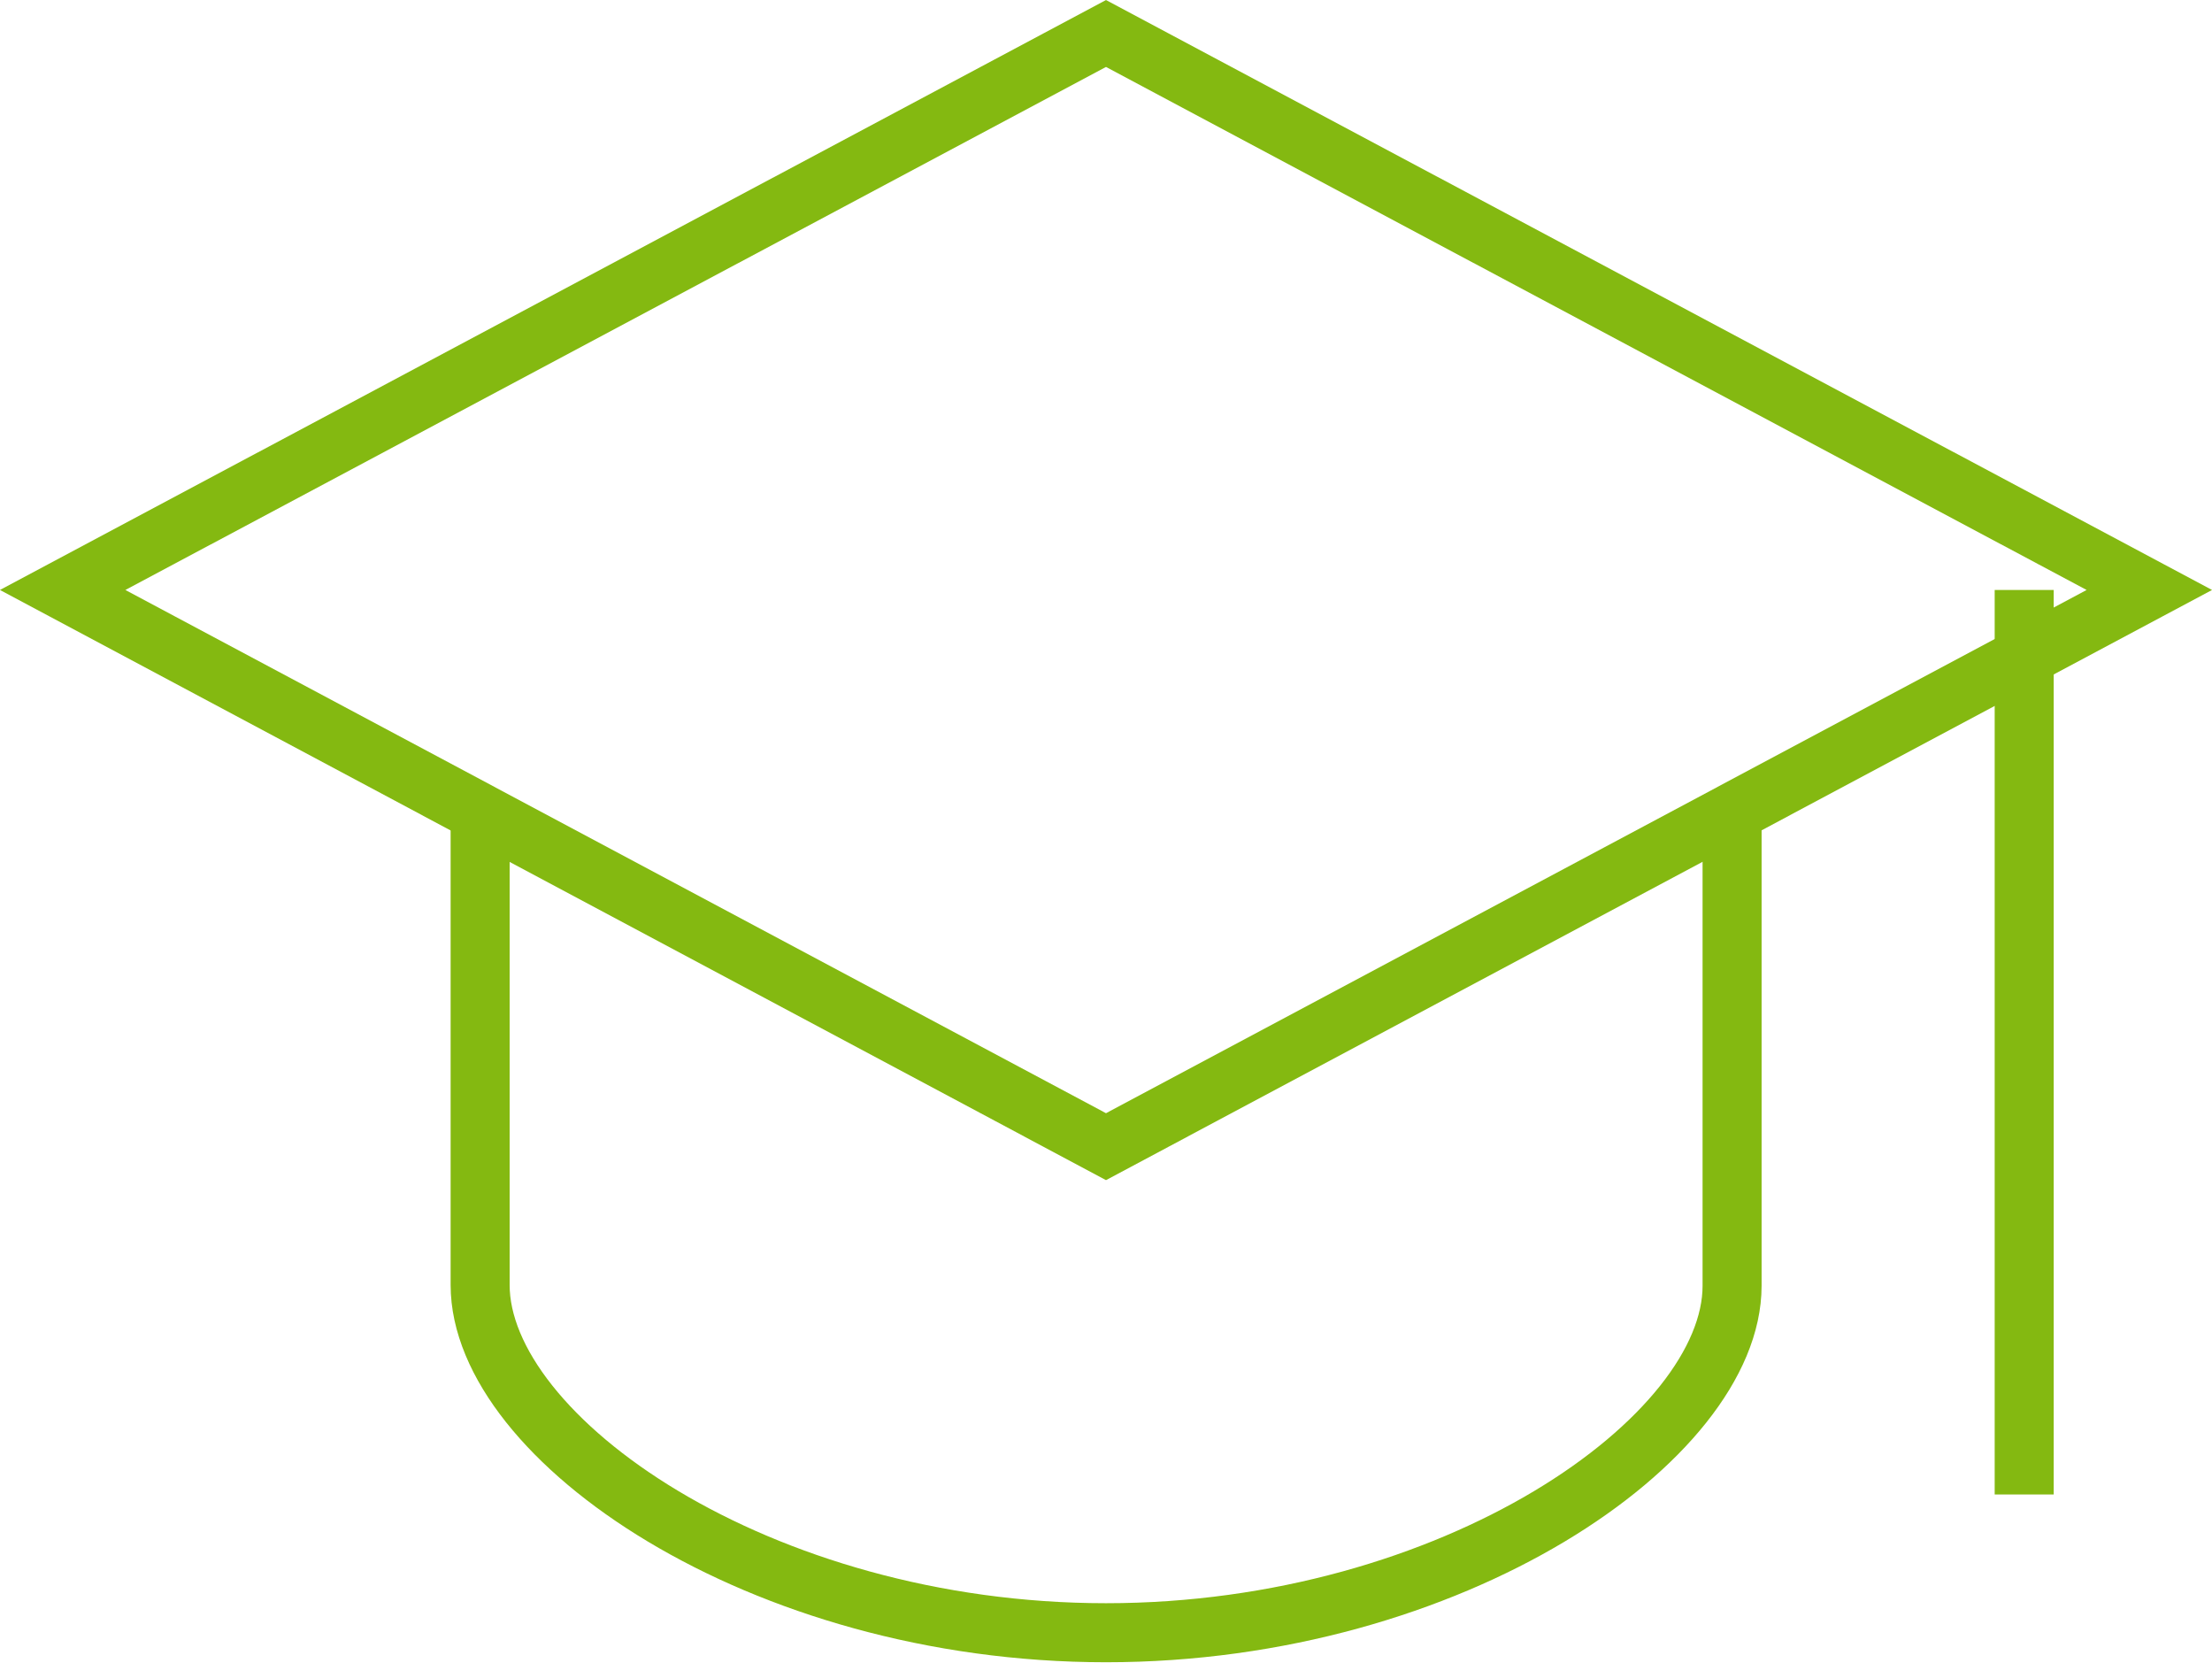
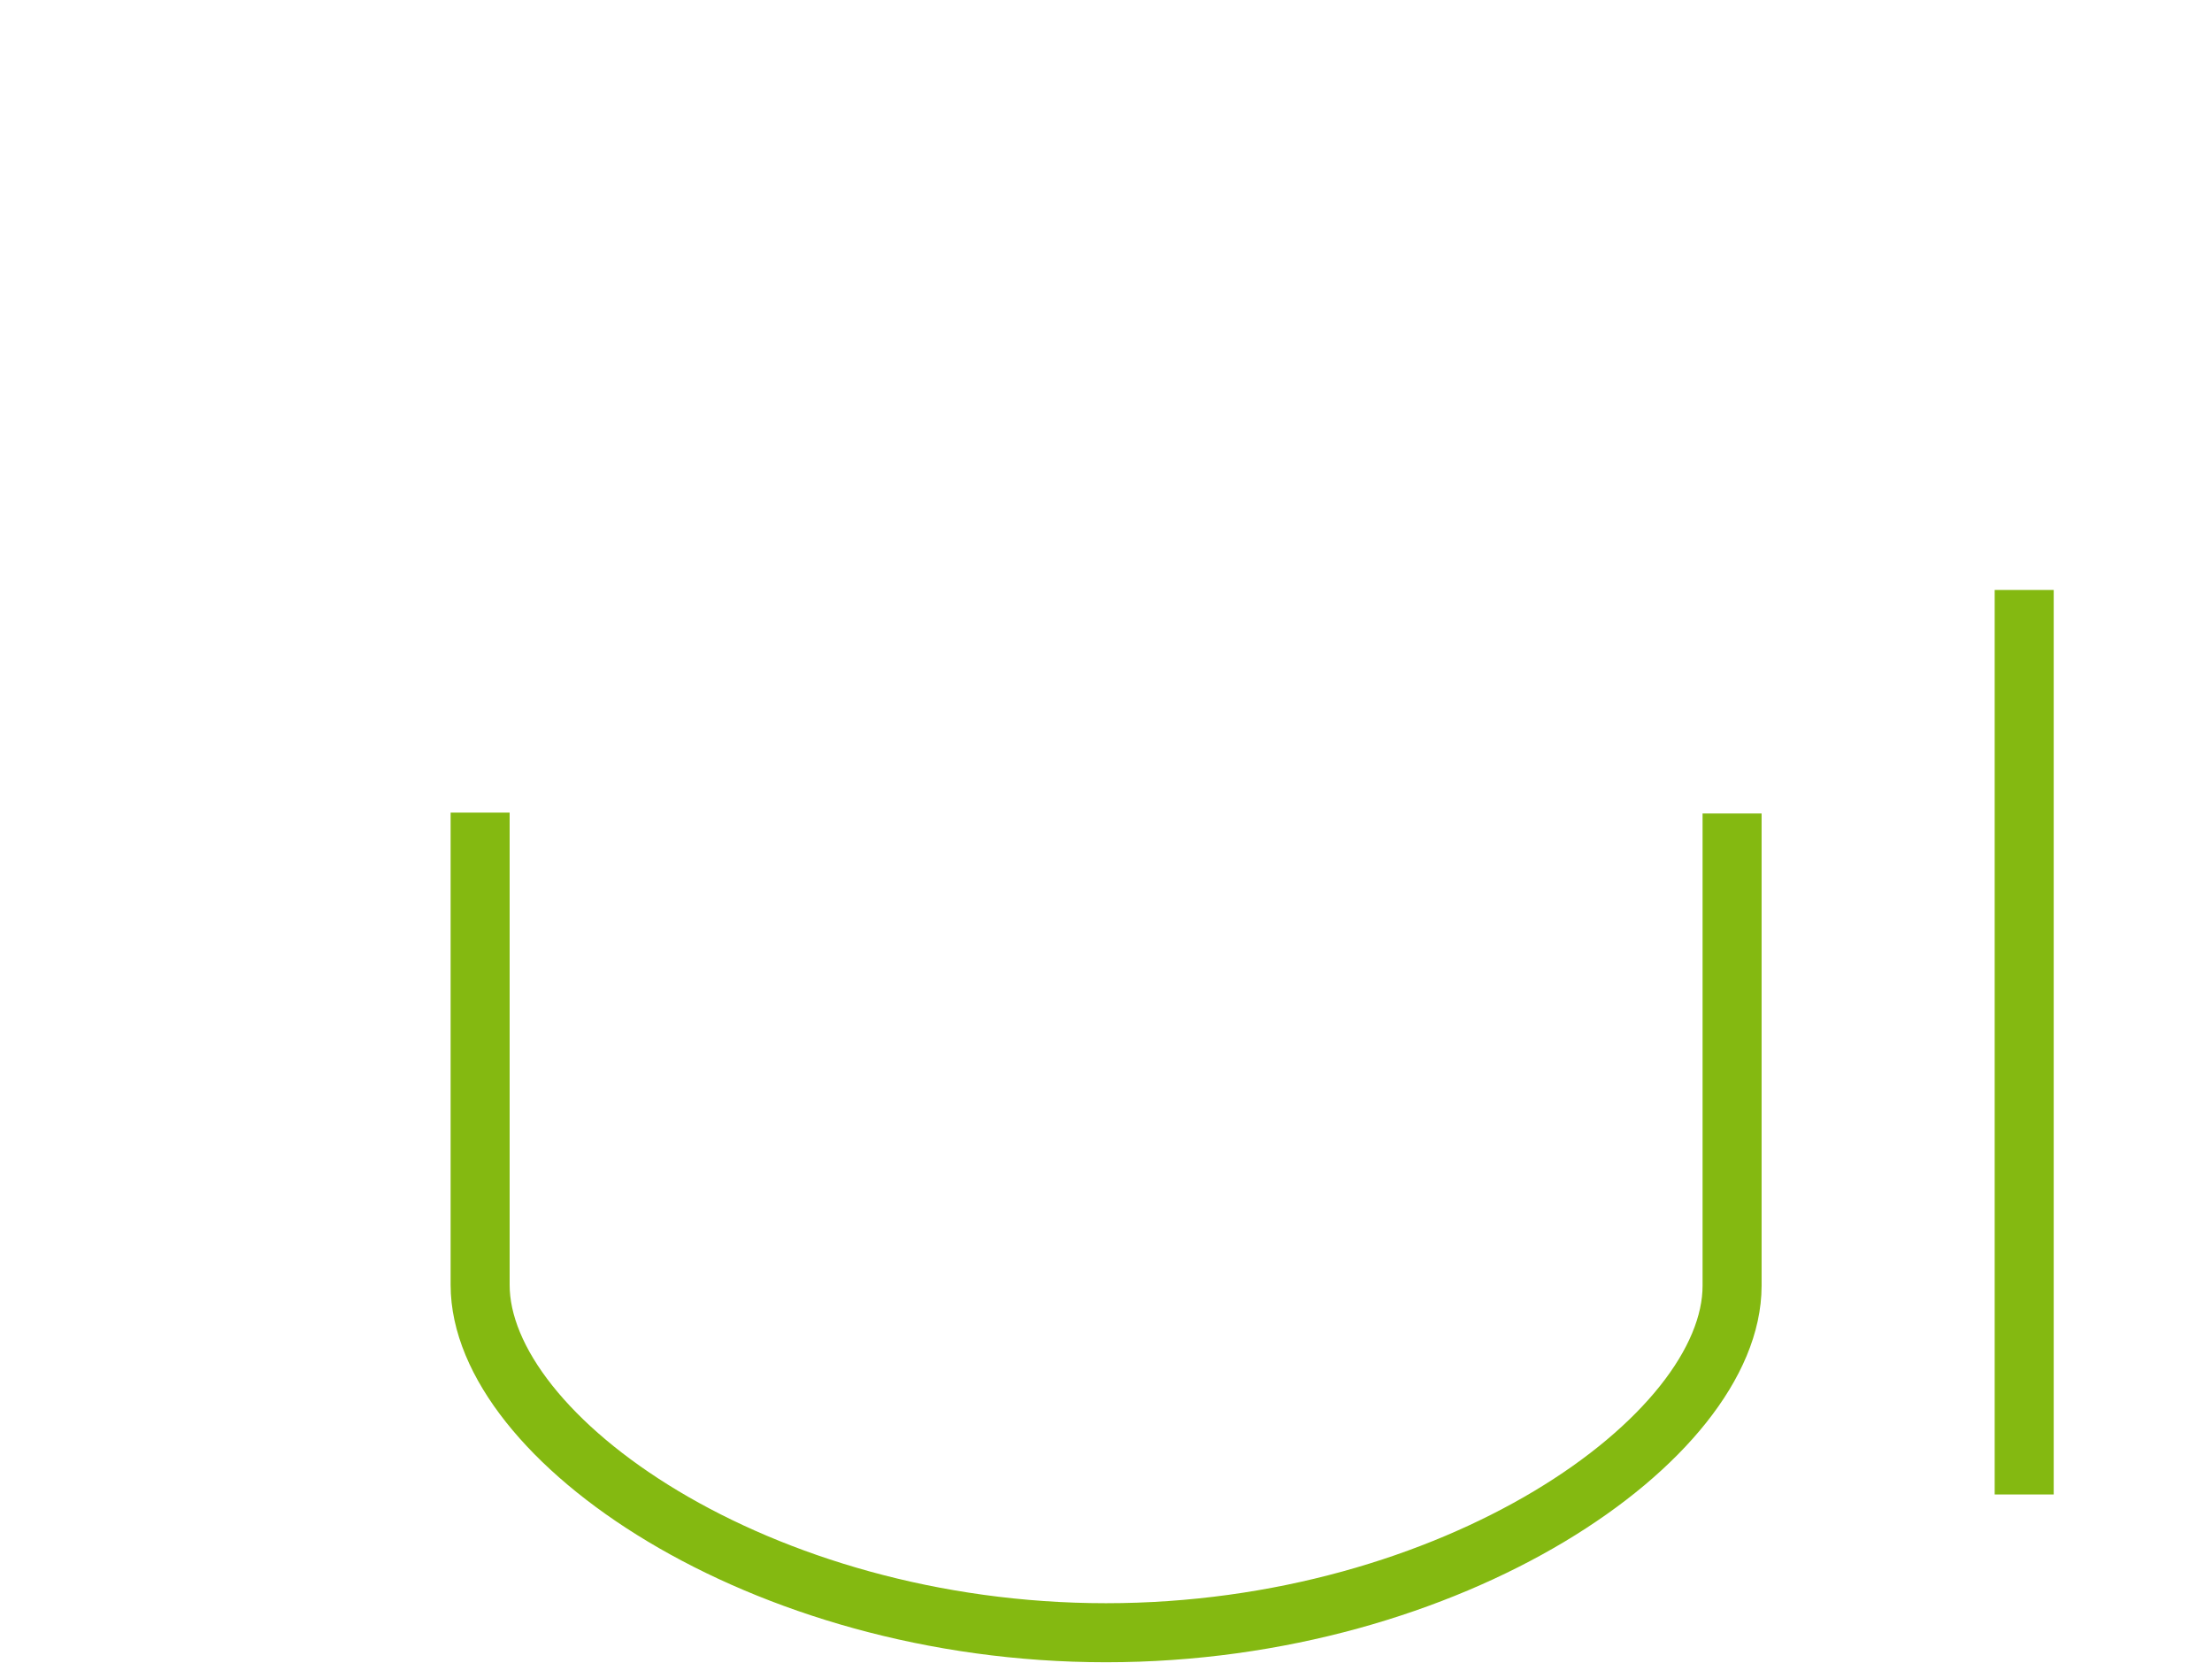
<svg xmlns="http://www.w3.org/2000/svg" viewBox="0 0 103.06 77.47">
  <defs>
    <style>.cls-1{fill:none;stroke:#84b911;stroke-miterlimit:10;stroke-width:2.75px;}</style>
  </defs>
  <title>Asset 24</title>
  <g id="Layer_2" data-name="Layer 2">
    <g id="Layer_1-2" data-name="Layer 1">
-       <polygon class="cls-1" points="51.53 1.56 2.92 27.48 51.53 53.41 100.14 27.48 51.53 1.56" />
      <path class="cls-1" d="M22.37,37.85v22c0,7.13,13,16.2,29.16,16.2S80.7,67,80.7,59.89v-22" />
      <line class="cls-1" x1="94.31" y1="27.48" x2="94.31" y2="69.61" />
    </g>
  </g>
</svg>